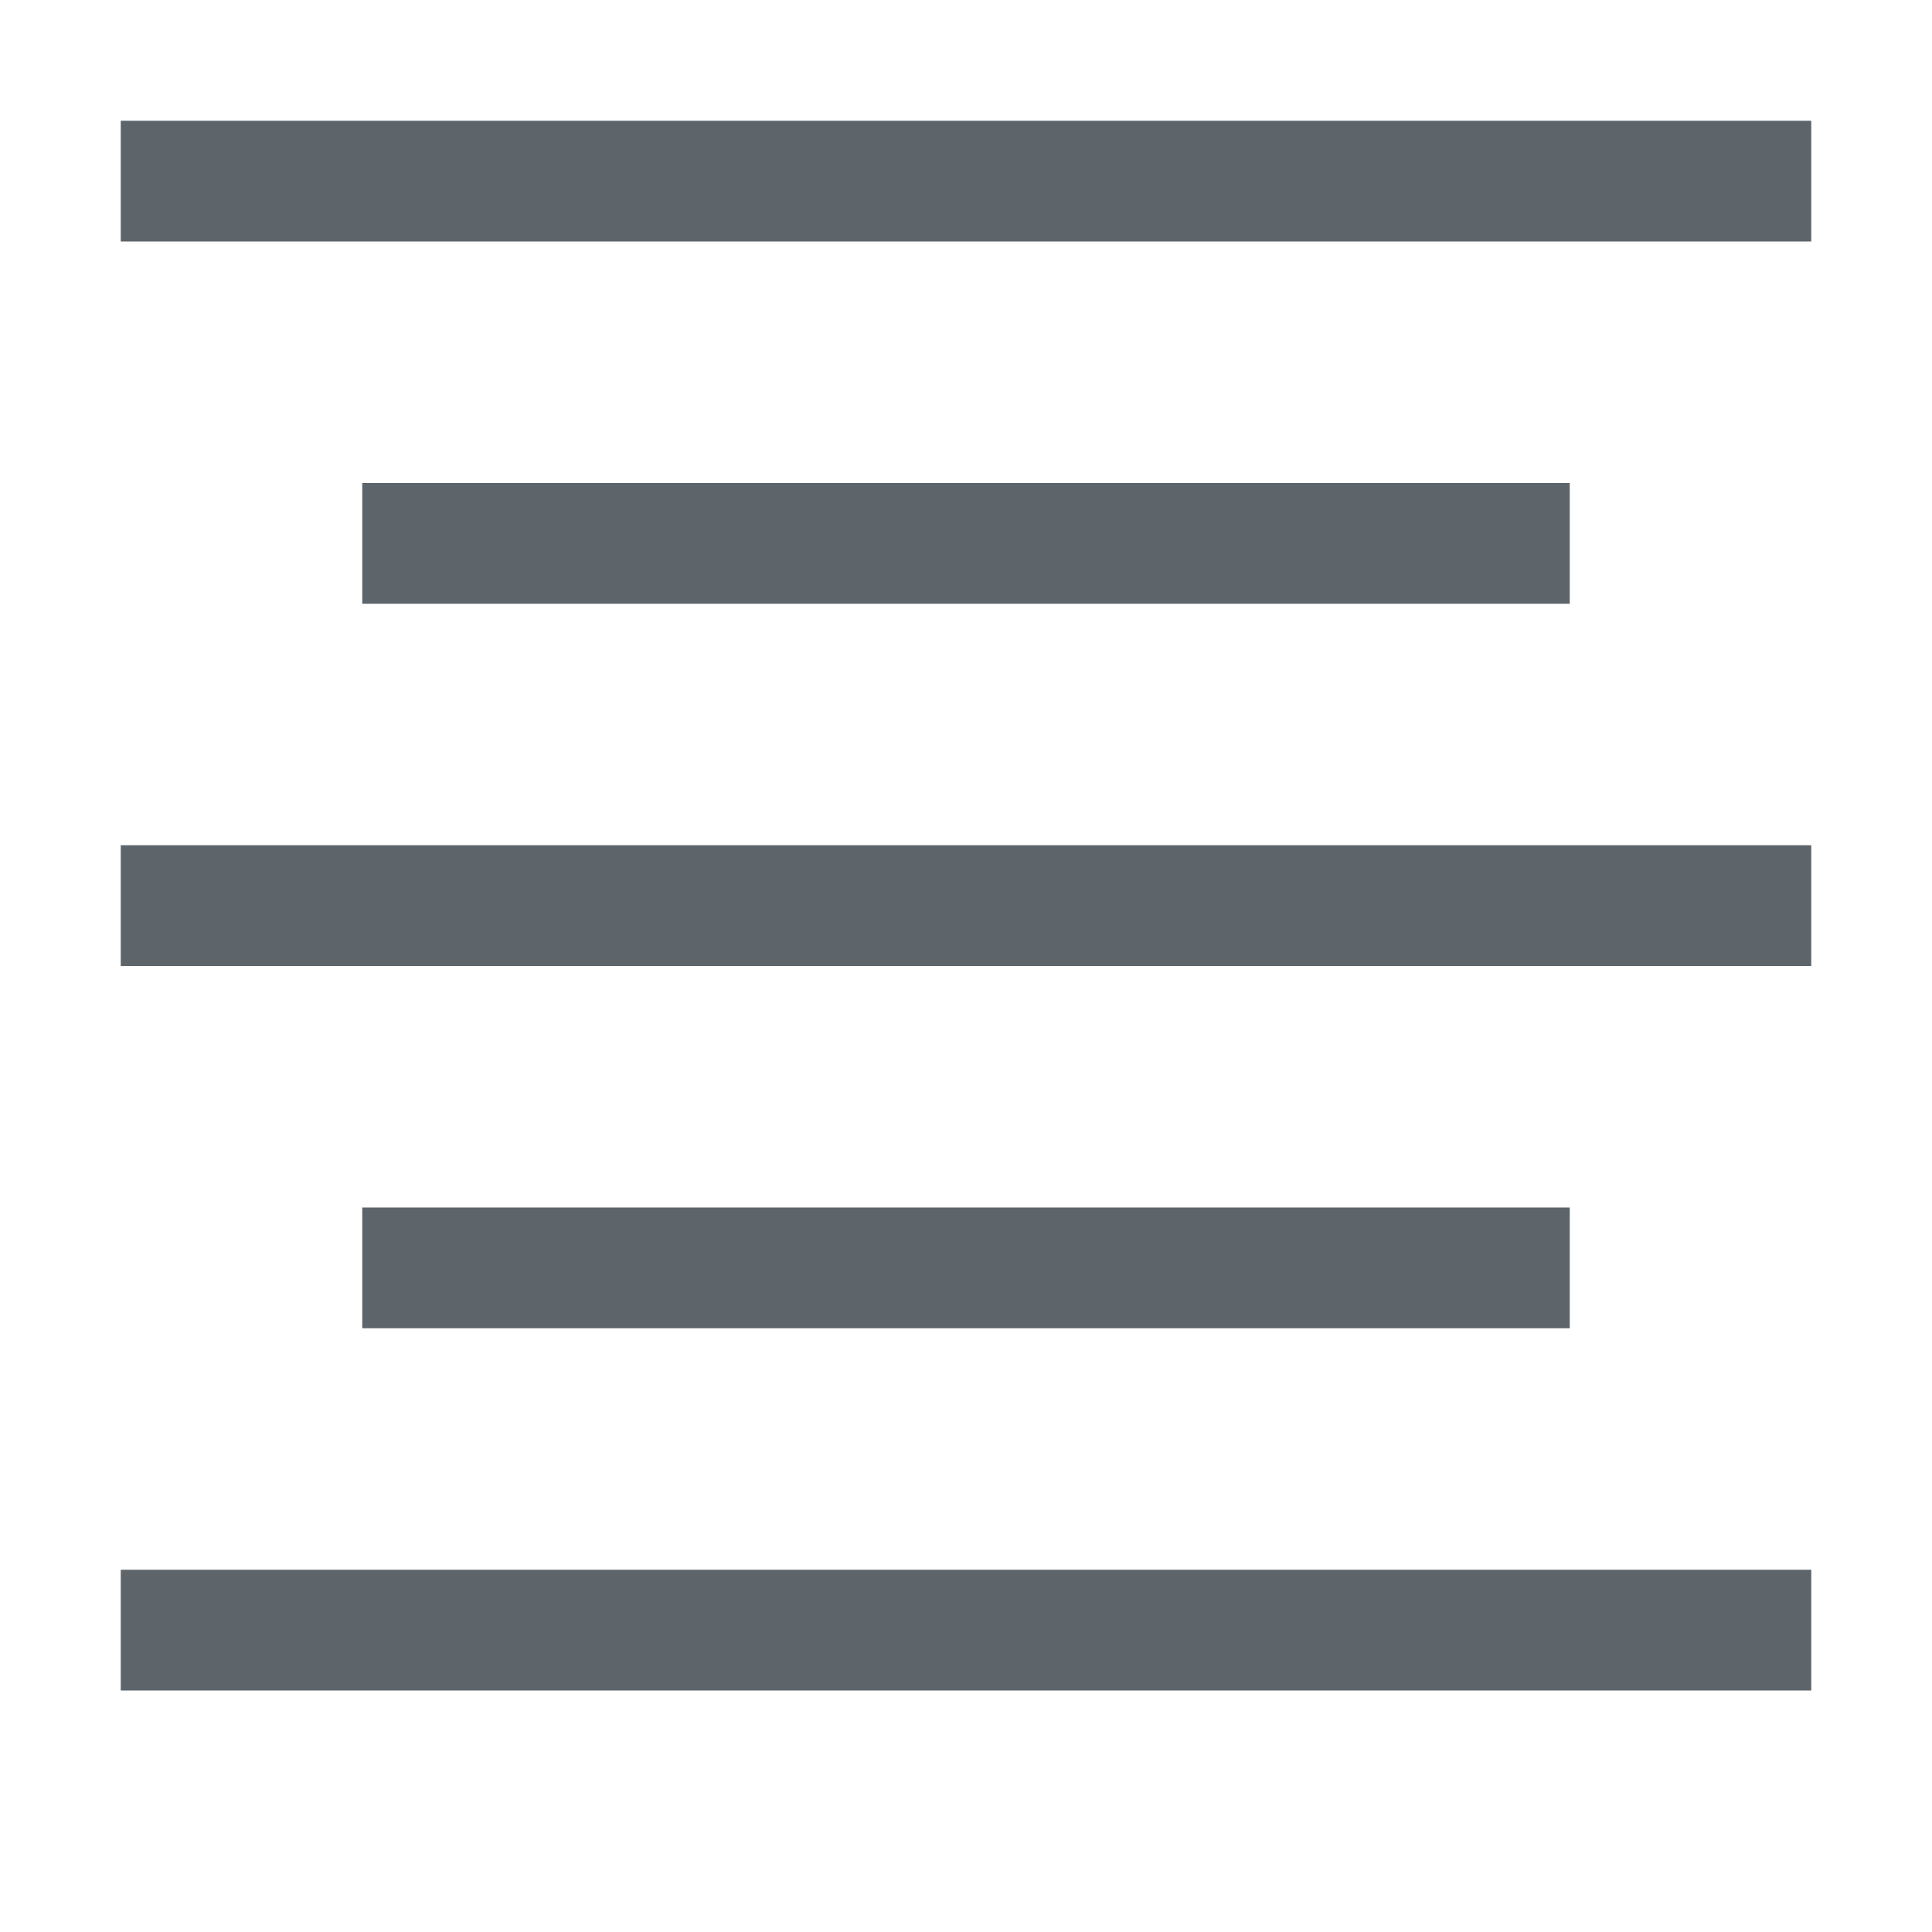
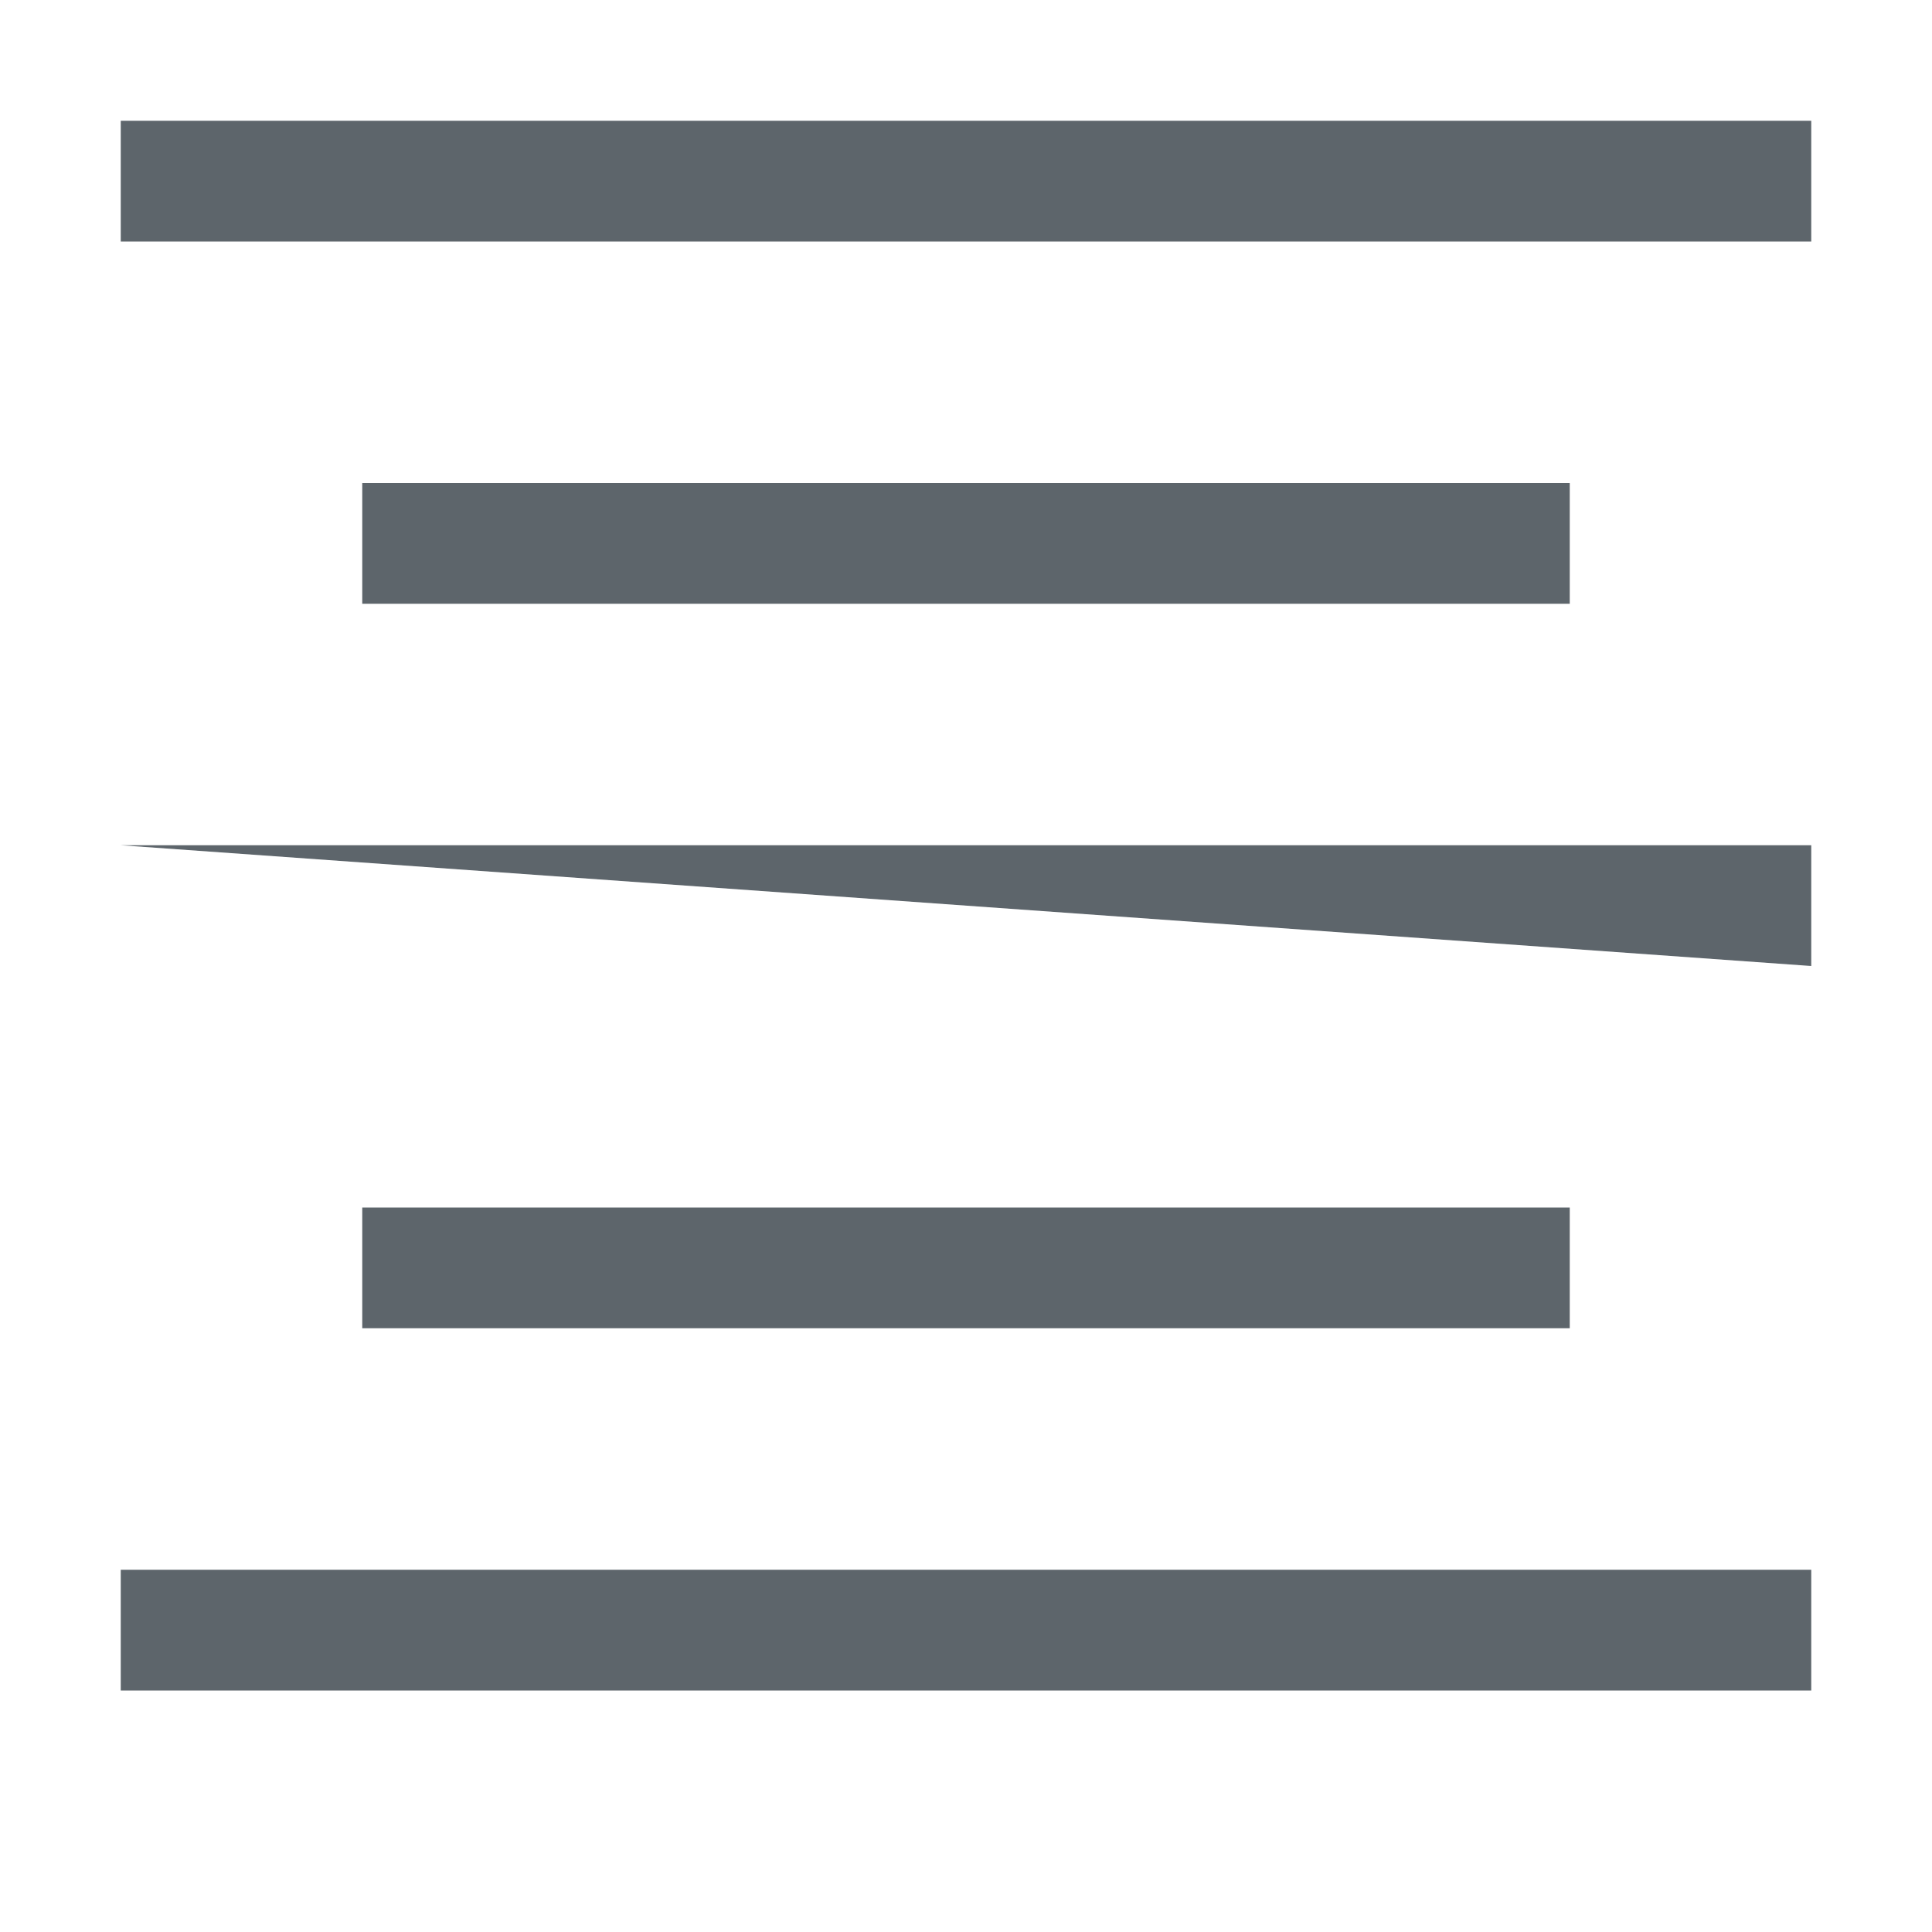
<svg xmlns="http://www.w3.org/2000/svg" height="16" width="16">
  <g color="#5d656b" fill="#5d656b">
-     <path style="marker:none" overflow="visible" d="M1 1h14v1H1zM3 4h10v1H3zM3 10h10v1H3zM1 13h14v1H1zM1 7h14v1H1z" />
+     <path style="marker:none" overflow="visible" d="M1 1h14v1H1zM3 4h10v1H3zM3 10h10v1H3zM1 13h14v1H1zM1 7h14v1z" />
  </g>
</svg>